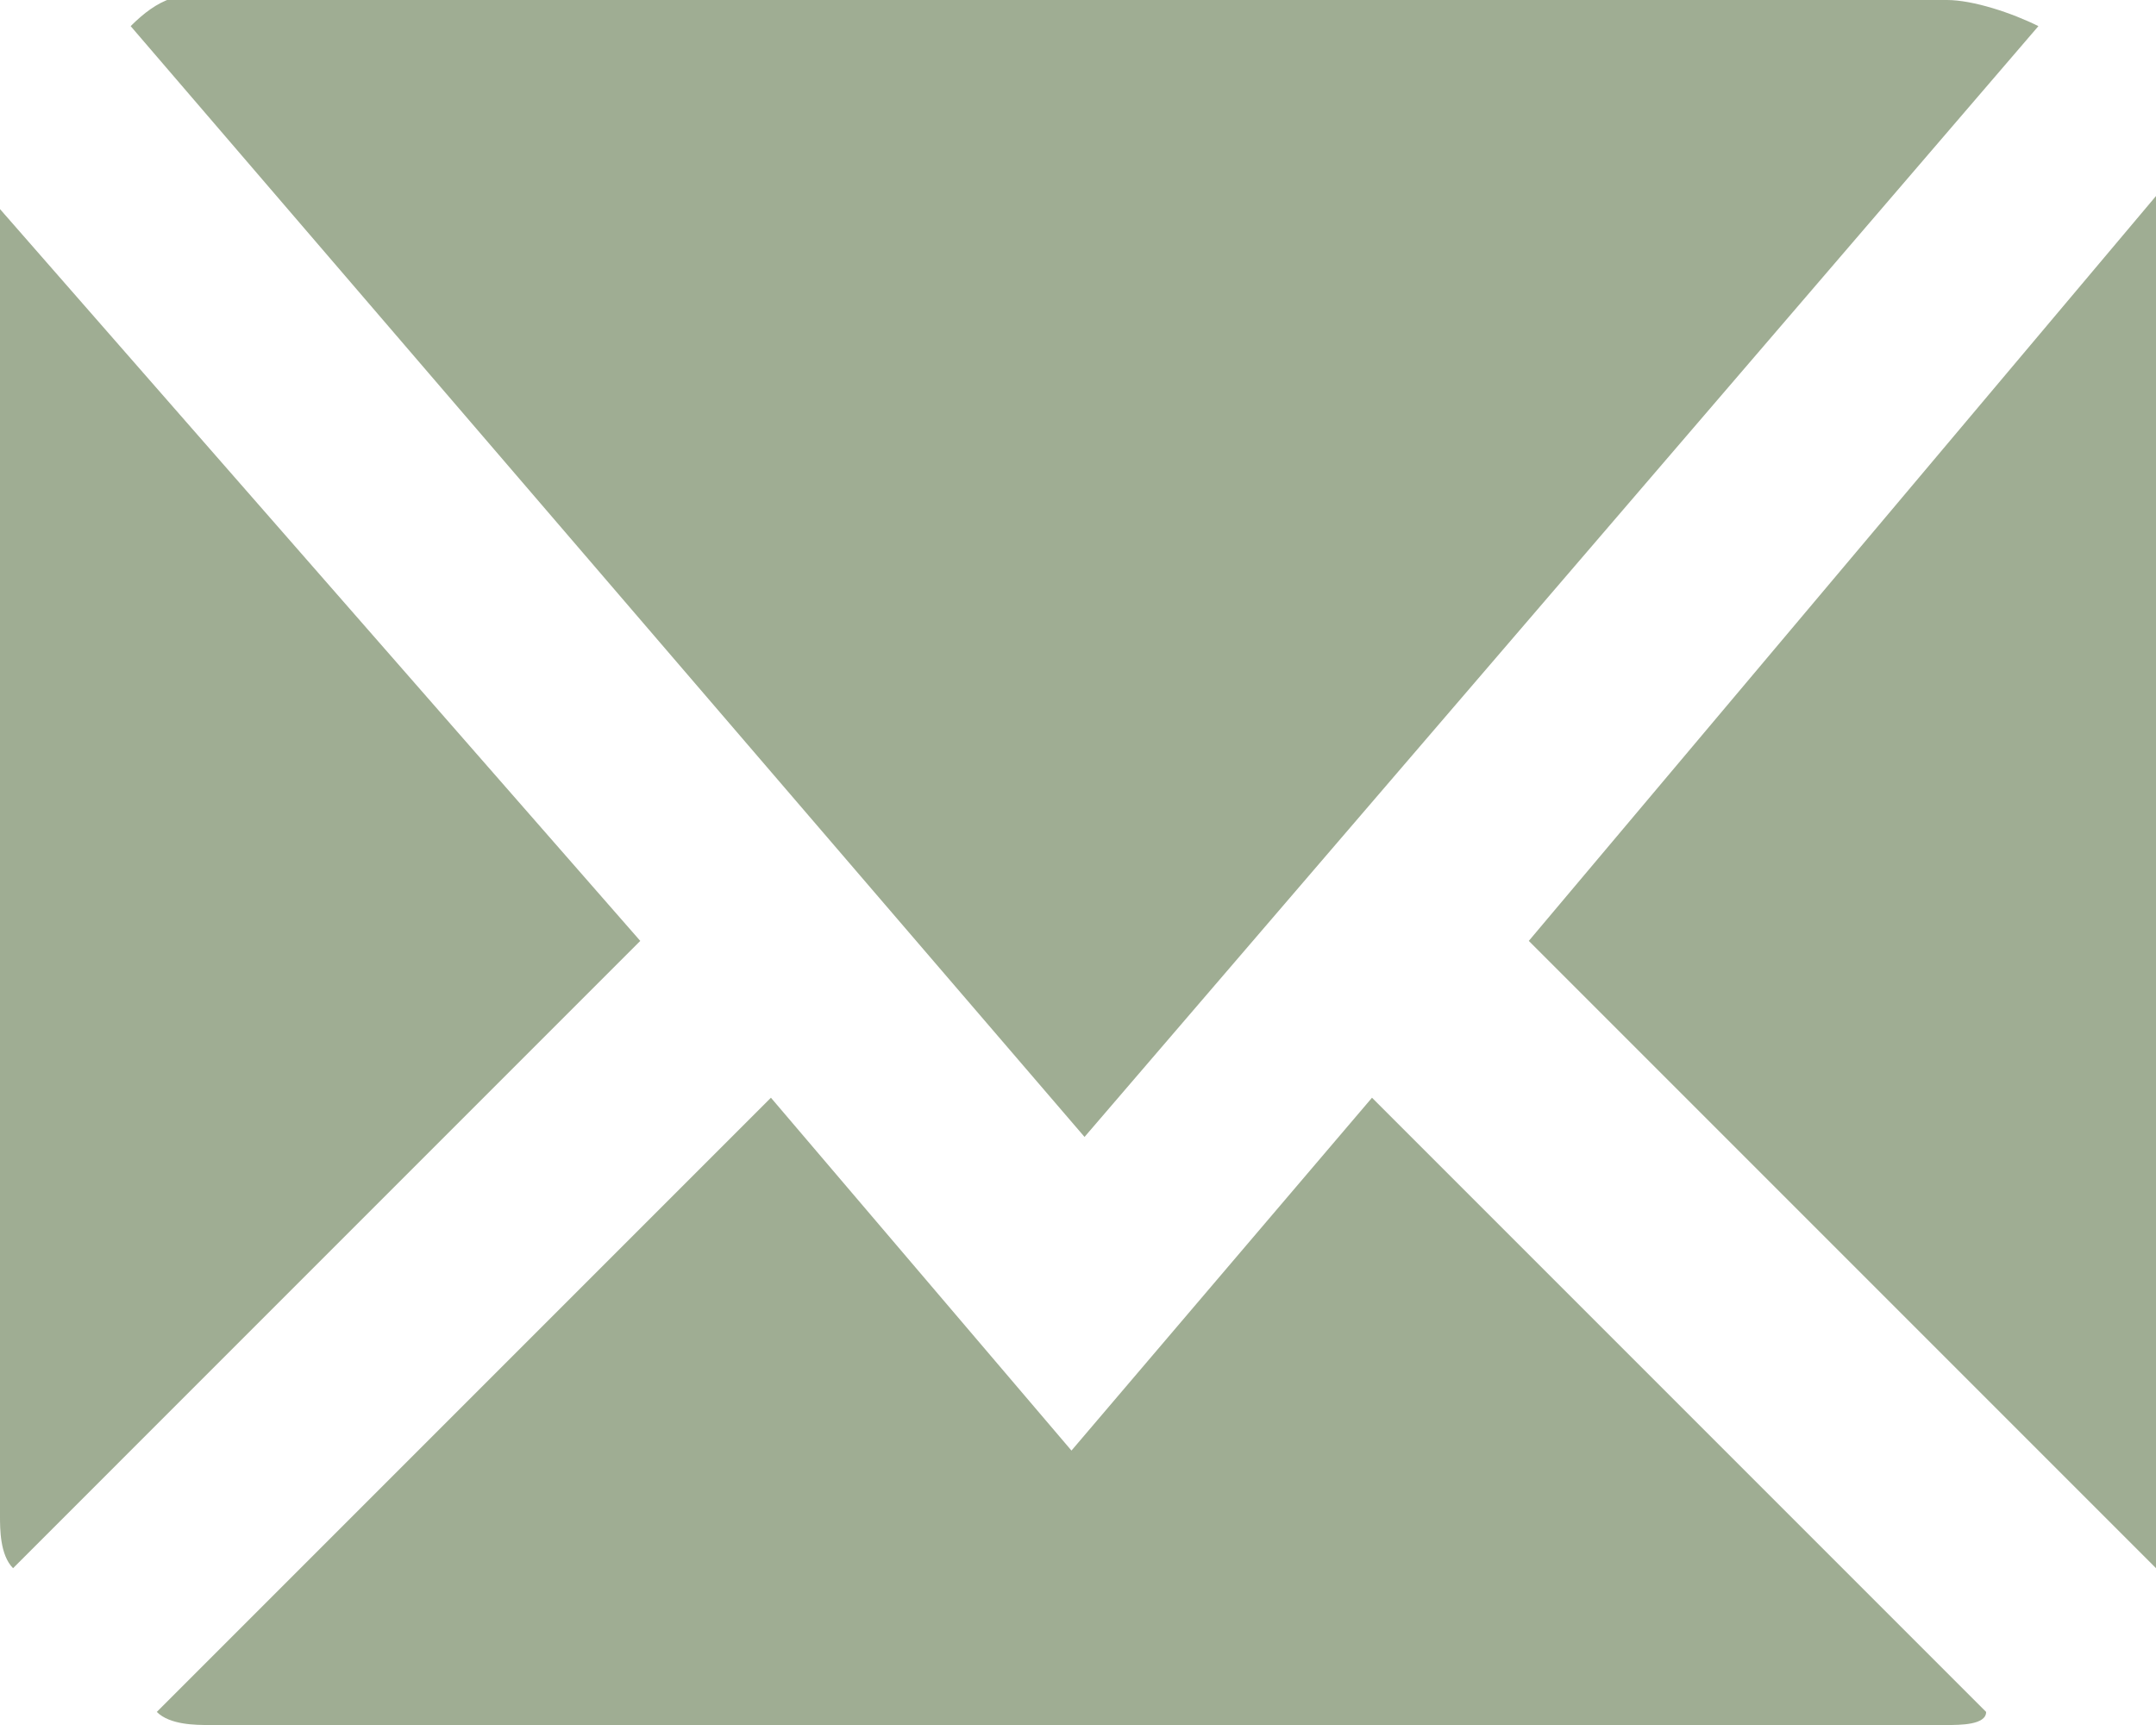
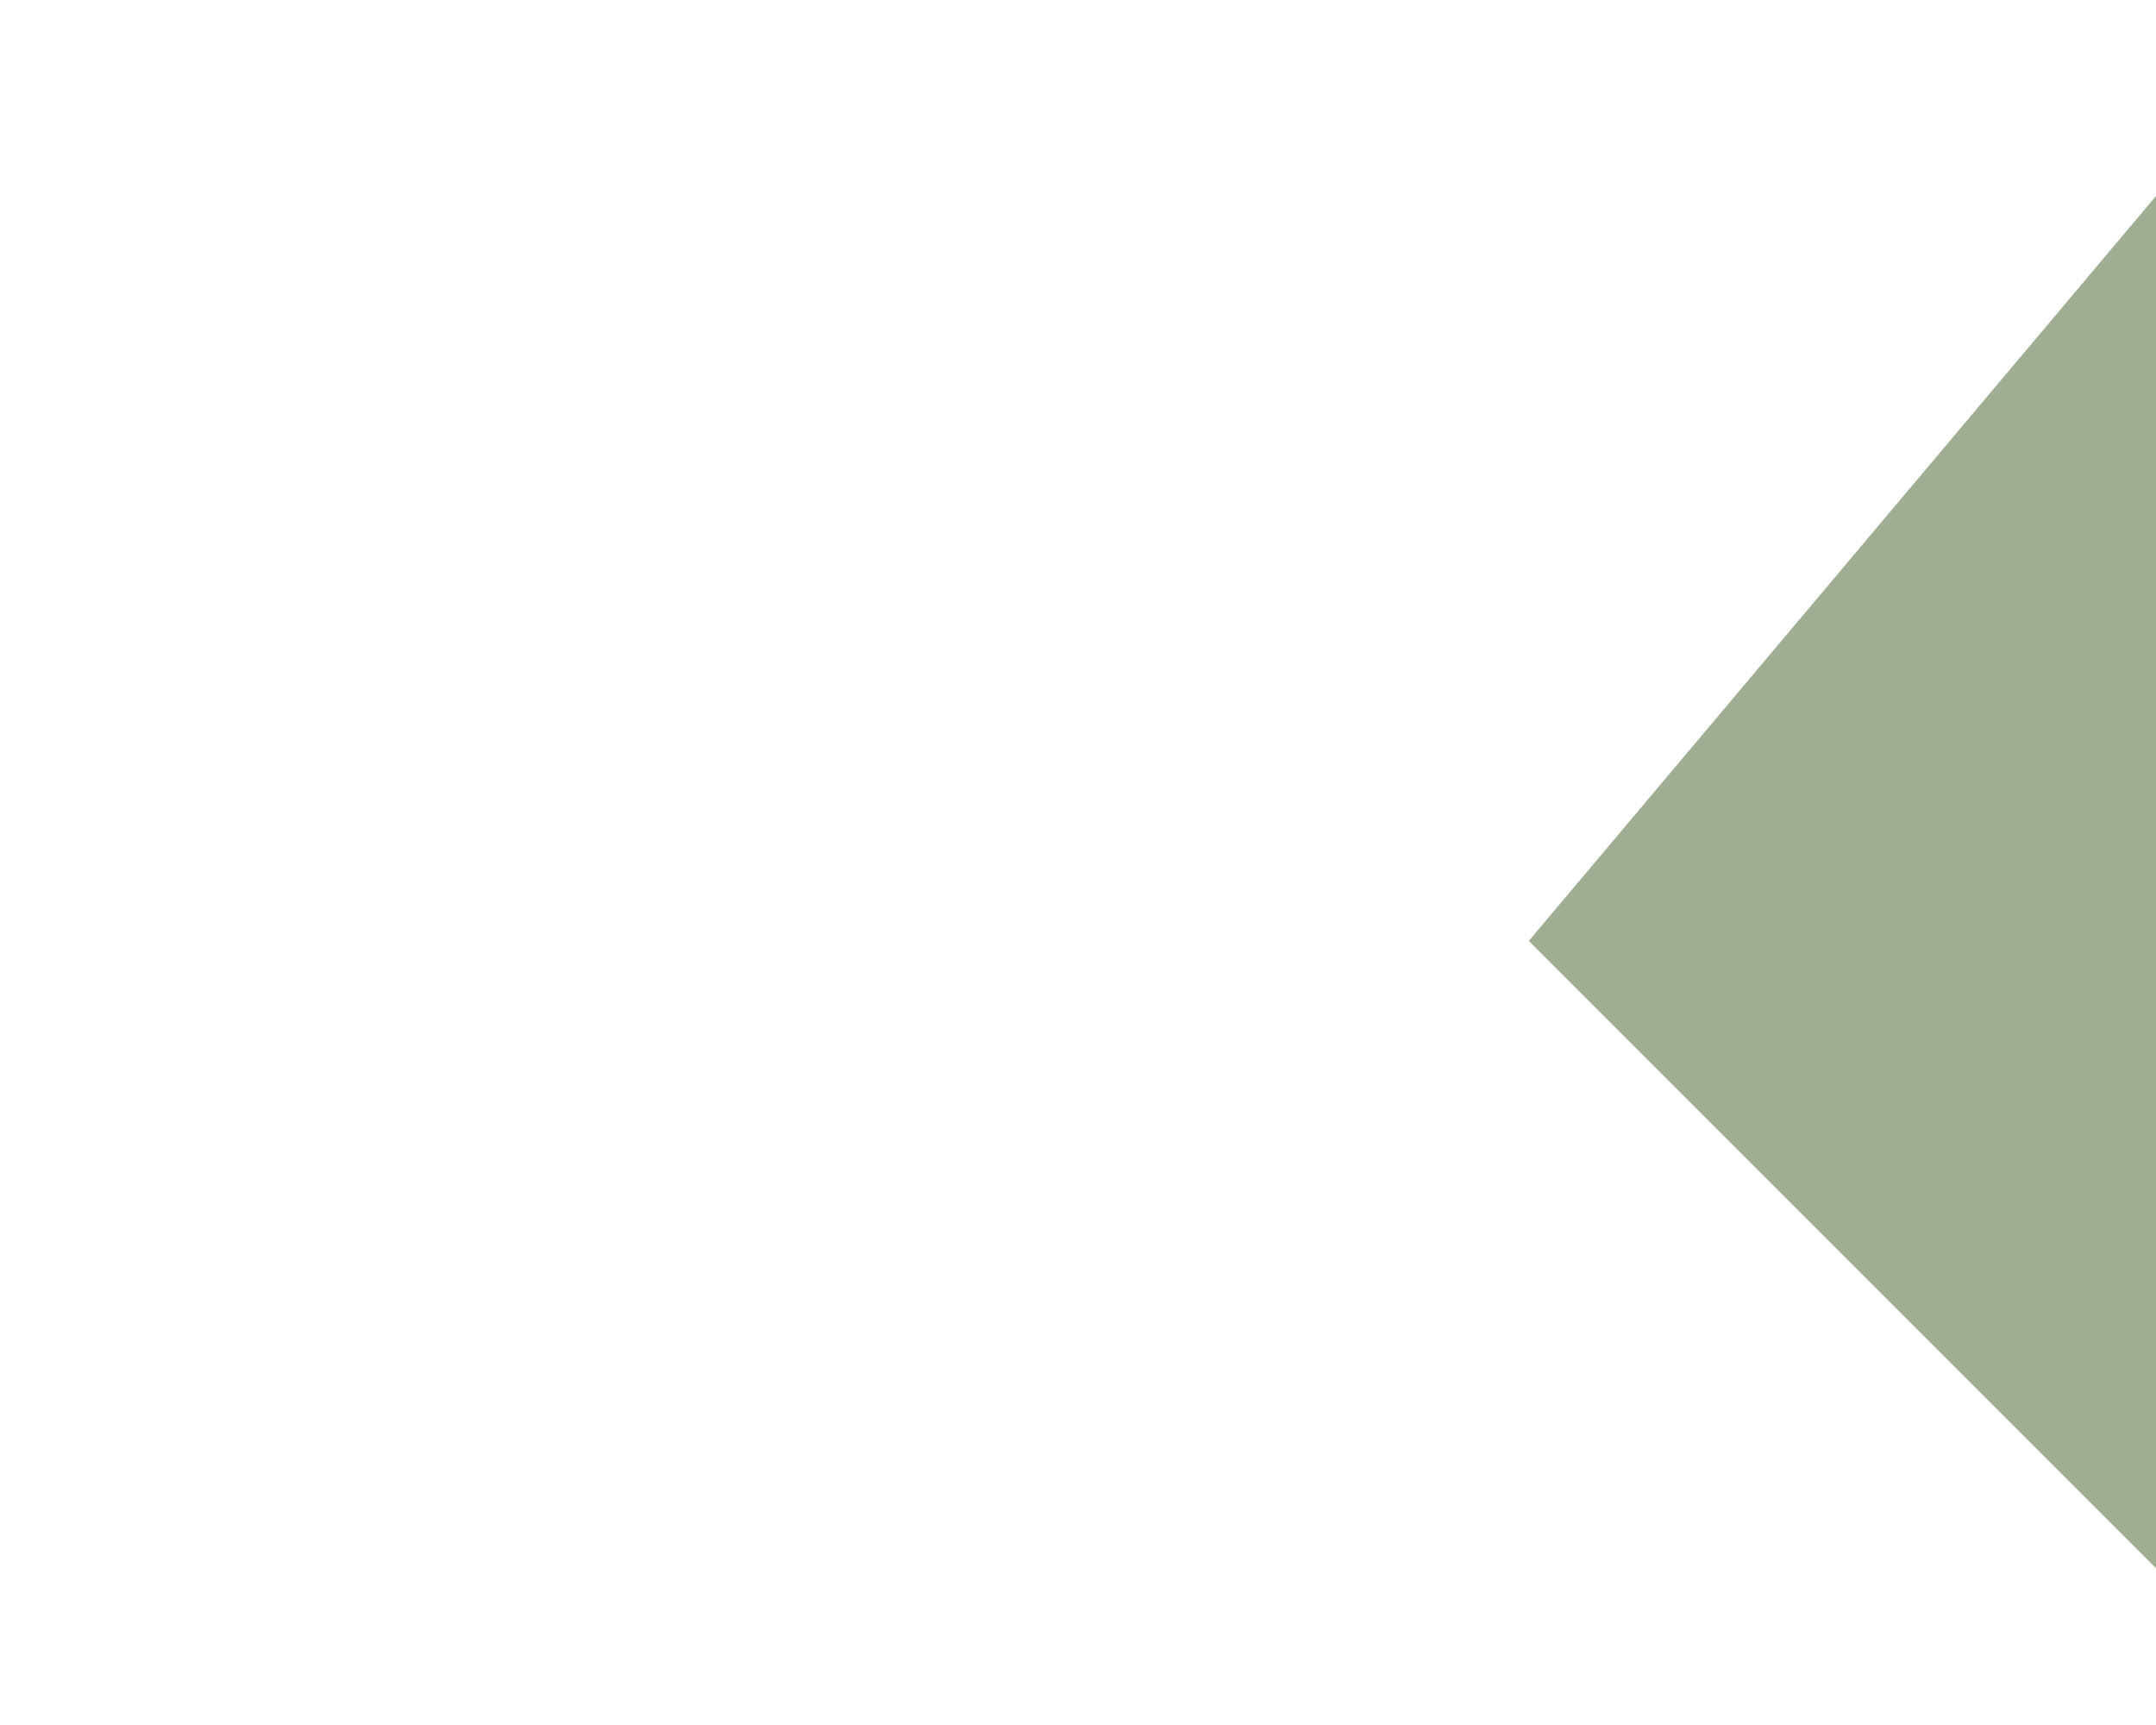
<svg xmlns="http://www.w3.org/2000/svg" version="1.1" id="Layer_1" x="0px" y="0px" viewBox="0 0 16.5 13.2" style="enable-background:new 0 0 16.5 13.2;" xml:space="preserve">
  <style type="text/css">
	.st0{fill:#9FAD93;}
</style>
  <g id="Layer_2_1_">
    <g id="Layer_1-2">
-       <path class="st0" d="M1.7,0h13.2c0.2,0,0.5,0.1,0.7,0.2L8.3,8.7L1,0.2C1.2,0,1.4-0.1,1.7,0" />
-       <path class="st0" d="M0,11.6v-10l4.9,5.6L0.1,12C0,11.9,0,11.7,0,11.6" />
-       <path class="st0" d="M14.9,13.2H1.6c-0.1,0-0.3,0-0.4-0.1l4.7-4.7l2.3,2.7l2.3-2.7l4.7,4.7C15.2,13.2,15,13.2,14.9,13.2" />
      <path class="st0" d="M16.5,11.6c0,0.1,0,0.3,0,0.4l-4.8-4.8l4.8-5.7V11.6L16.5,11.6z" />
    </g>
  </g>
</svg>